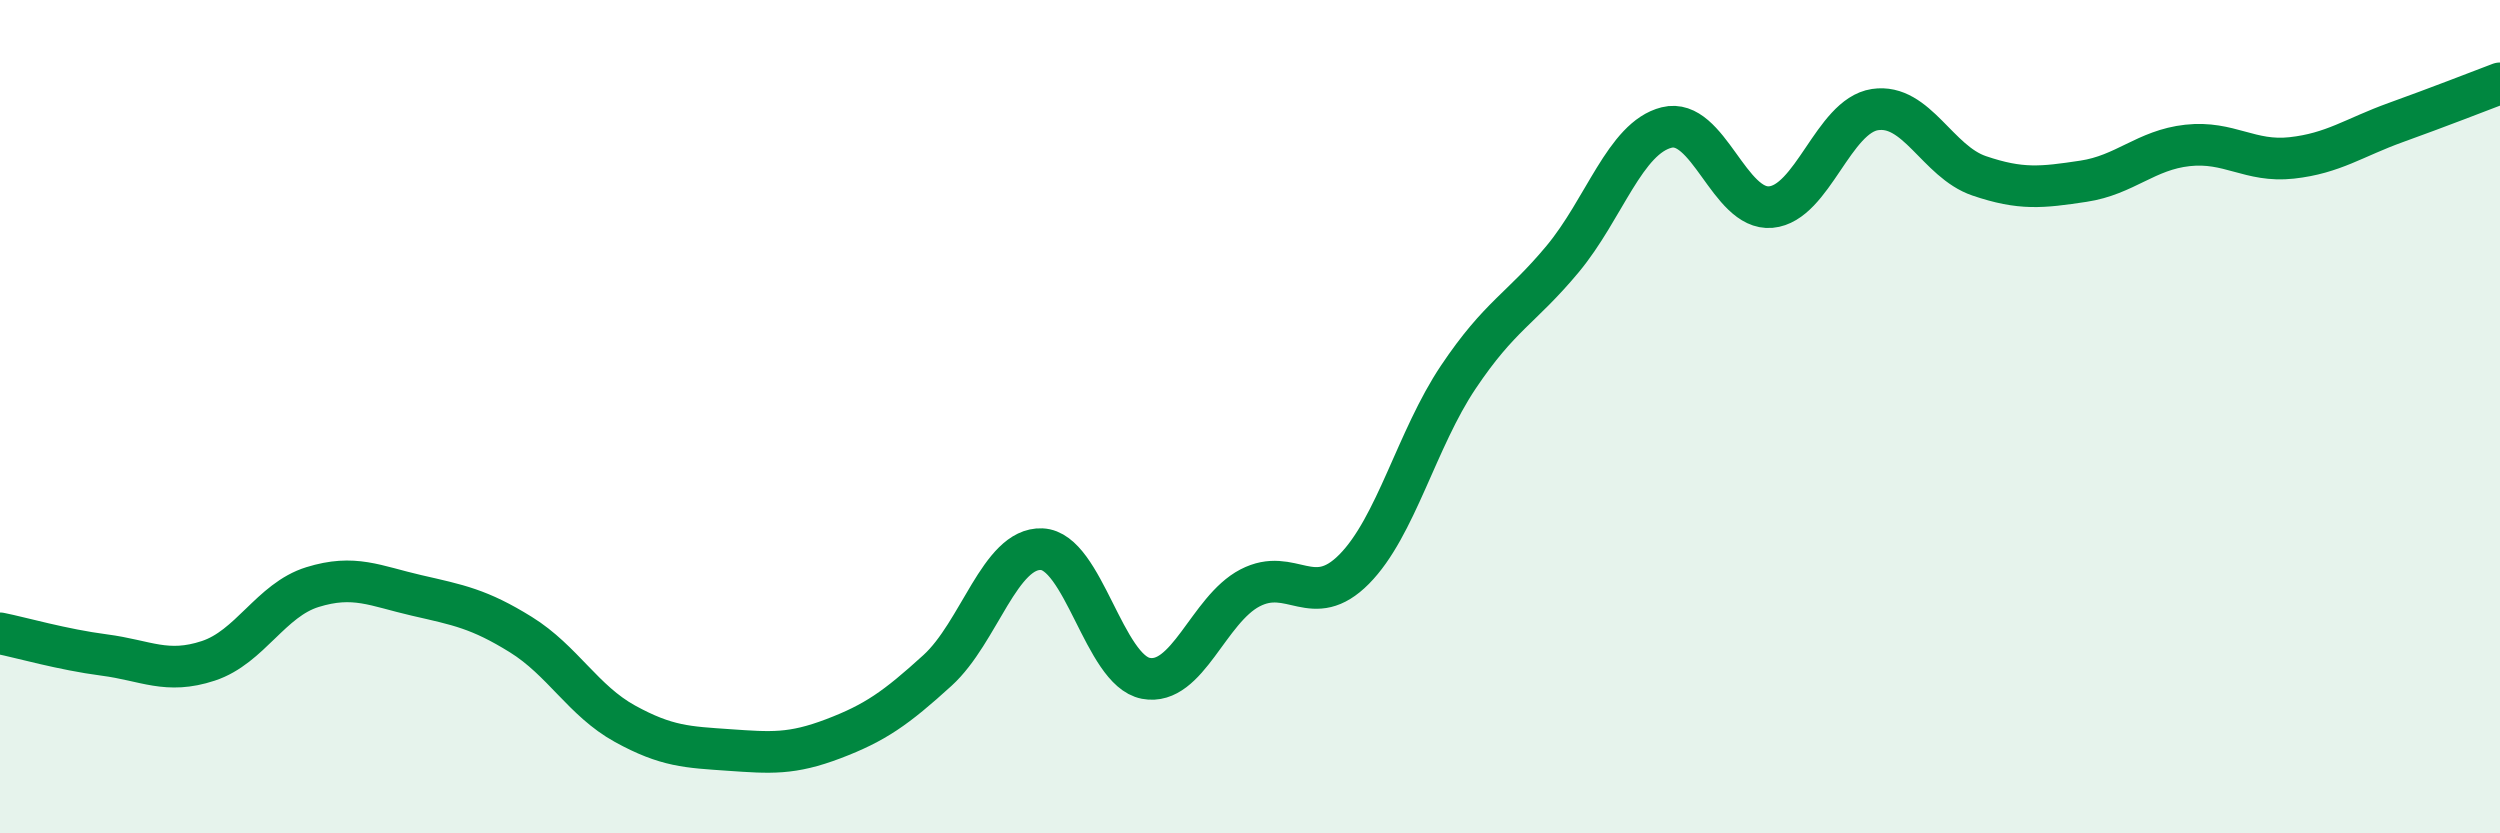
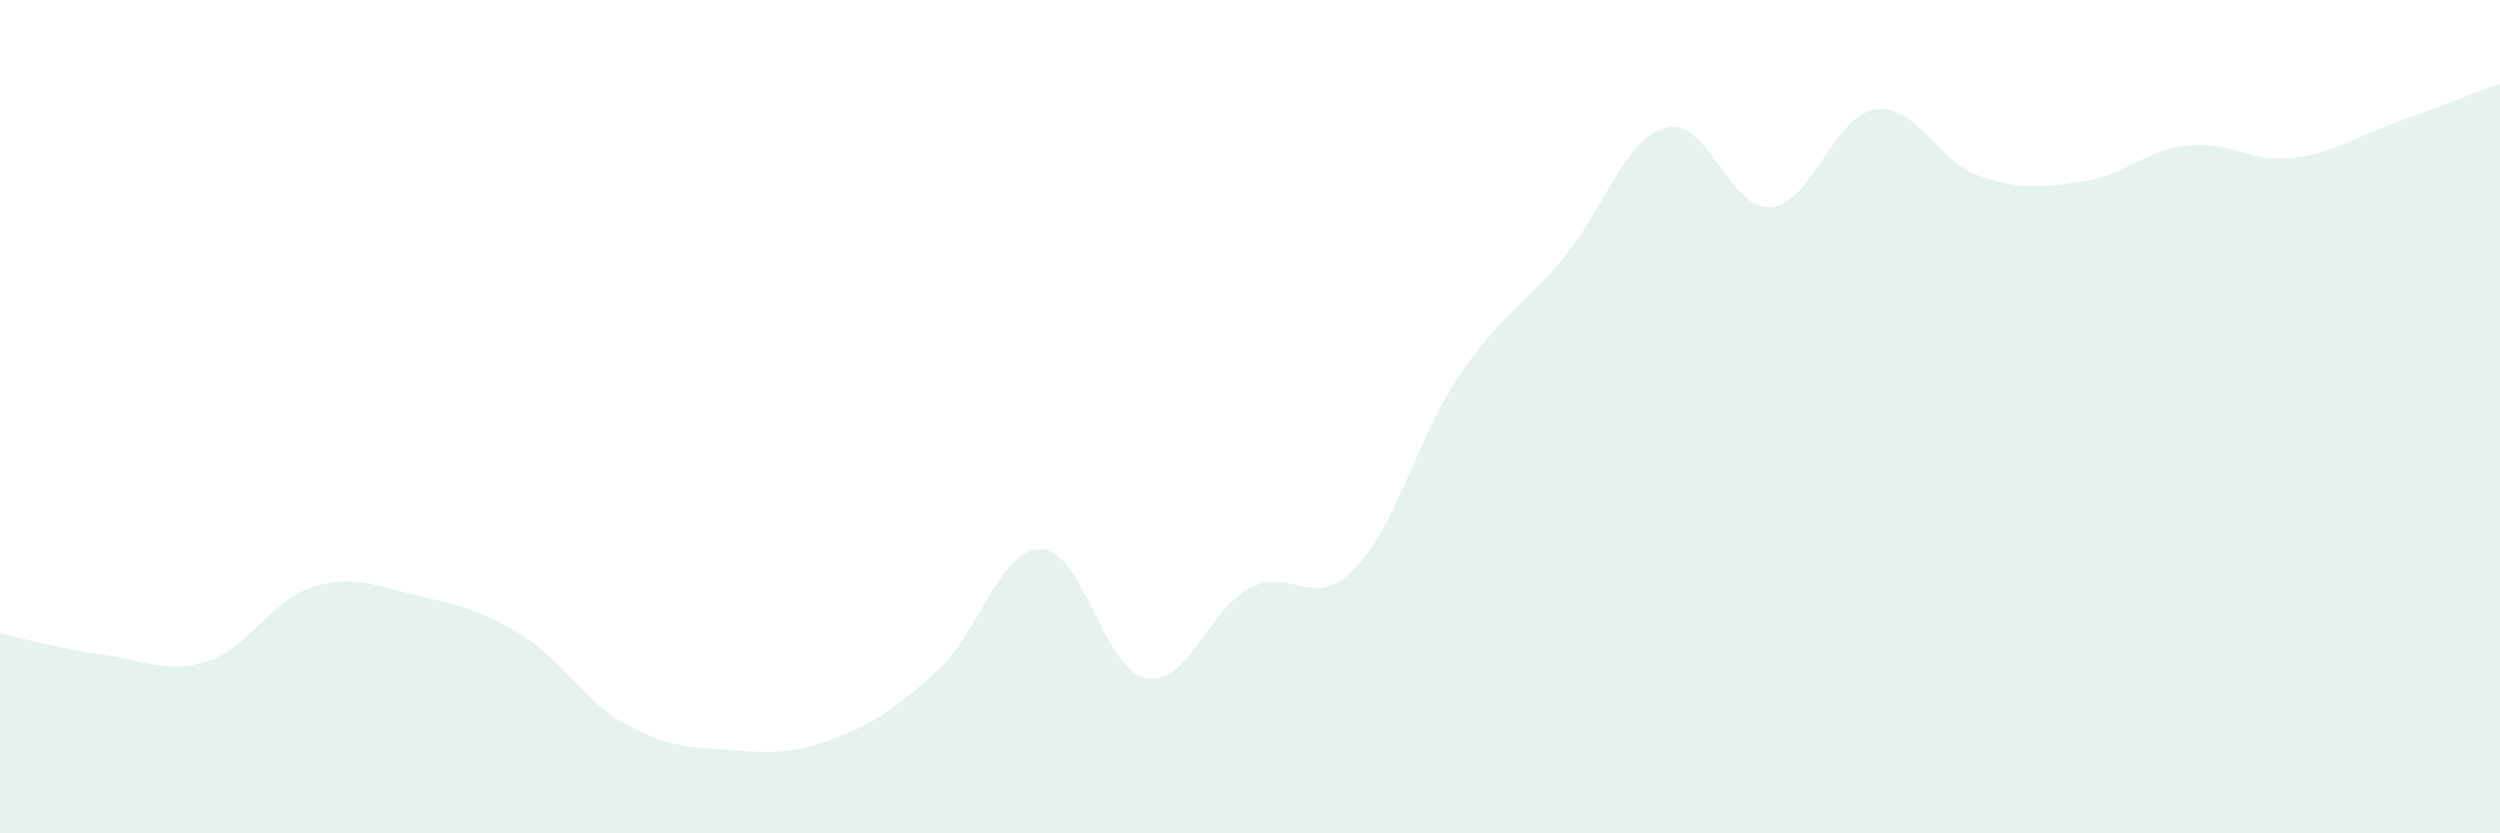
<svg xmlns="http://www.w3.org/2000/svg" width="60" height="20" viewBox="0 0 60 20">
  <path d="M 0,15.2 C 0.5,15.3 1.5,15.59 2.5,15.72 C 3.5,15.85 4,16.19 5,15.86 C 6,15.53 6.5,14.4 7.5,14.09 C 8.5,13.78 9,14.06 10,14.29 C 11,14.52 11.5,14.61 12.5,15.23 C 13.5,15.85 14,16.82 15,17.37 C 16,17.92 16.5,17.93 17.5,18 C 18.5,18.07 19,18.11 20,17.73 C 21,17.35 21.5,17 22.5,16.09 C 23.5,15.18 24,13.14 25,13.18 C 26,13.22 26.5,16.09 27.5,16.28 C 28.5,16.47 29,14.63 30,14.11 C 31,13.59 31.5,14.67 32.5,13.66 C 33.5,12.65 34,10.54 35,9.05 C 36,7.56 36.5,7.42 37.5,6.22 C 38.5,5.02 39,3.31 40,3.06 C 41,2.81 41.5,5.06 42.5,4.97 C 43.5,4.88 44,2.78 45,2.63 C 46,2.48 46.5,3.88 47.5,4.22 C 48.5,4.56 49,4.5 50,4.35 C 51,4.2 51.5,3.6 52.5,3.49 C 53.5,3.38 54,3.9 55,3.79 C 56,3.68 56.5,3.3 57.5,2.94 C 58.5,2.58 59.5,2.19 60,2L60 20L0 20Z" fill="#008740" opacity="0.1" stroke-linecap="round" stroke-linejoin="round" />
-   <path d="M 0,15.2 C 0.5,15.3 1.5,15.59 2.5,15.72 C 3.5,15.85 4,16.19 5,15.86 C 6,15.53 6.5,14.4 7.5,14.09 C 8.5,13.78 9,14.06 10,14.29 C 11,14.52 11.5,14.61 12.5,15.23 C 13.5,15.85 14,16.82 15,17.37 C 16,17.92 16.5,17.93 17.5,18 C 18.5,18.07 19,18.11 20,17.73 C 21,17.35 21.5,17 22.5,16.09 C 23.5,15.18 24,13.14 25,13.18 C 26,13.22 26.5,16.09 27.5,16.28 C 28.5,16.47 29,14.63 30,14.11 C 31,13.59 31.5,14.67 32.5,13.66 C 33.5,12.65 34,10.54 35,9.05 C 36,7.56 36.5,7.42 37.5,6.22 C 38.5,5.02 39,3.31 40,3.06 C 41,2.81 41.5,5.06 42.5,4.97 C 43.5,4.88 44,2.78 45,2.63 C 46,2.48 46.5,3.88 47.5,4.22 C 48.5,4.56 49,4.5 50,4.35 C 51,4.2 51.5,3.6 52.5,3.49 C 53.5,3.38 54,3.9 55,3.79 C 56,3.68 56.5,3.3 57.5,2.94 C 58.5,2.58 59.5,2.19 60,2" stroke="#008740" stroke-width="1" fill="none" stroke-linecap="round" stroke-linejoin="round" />
</svg>